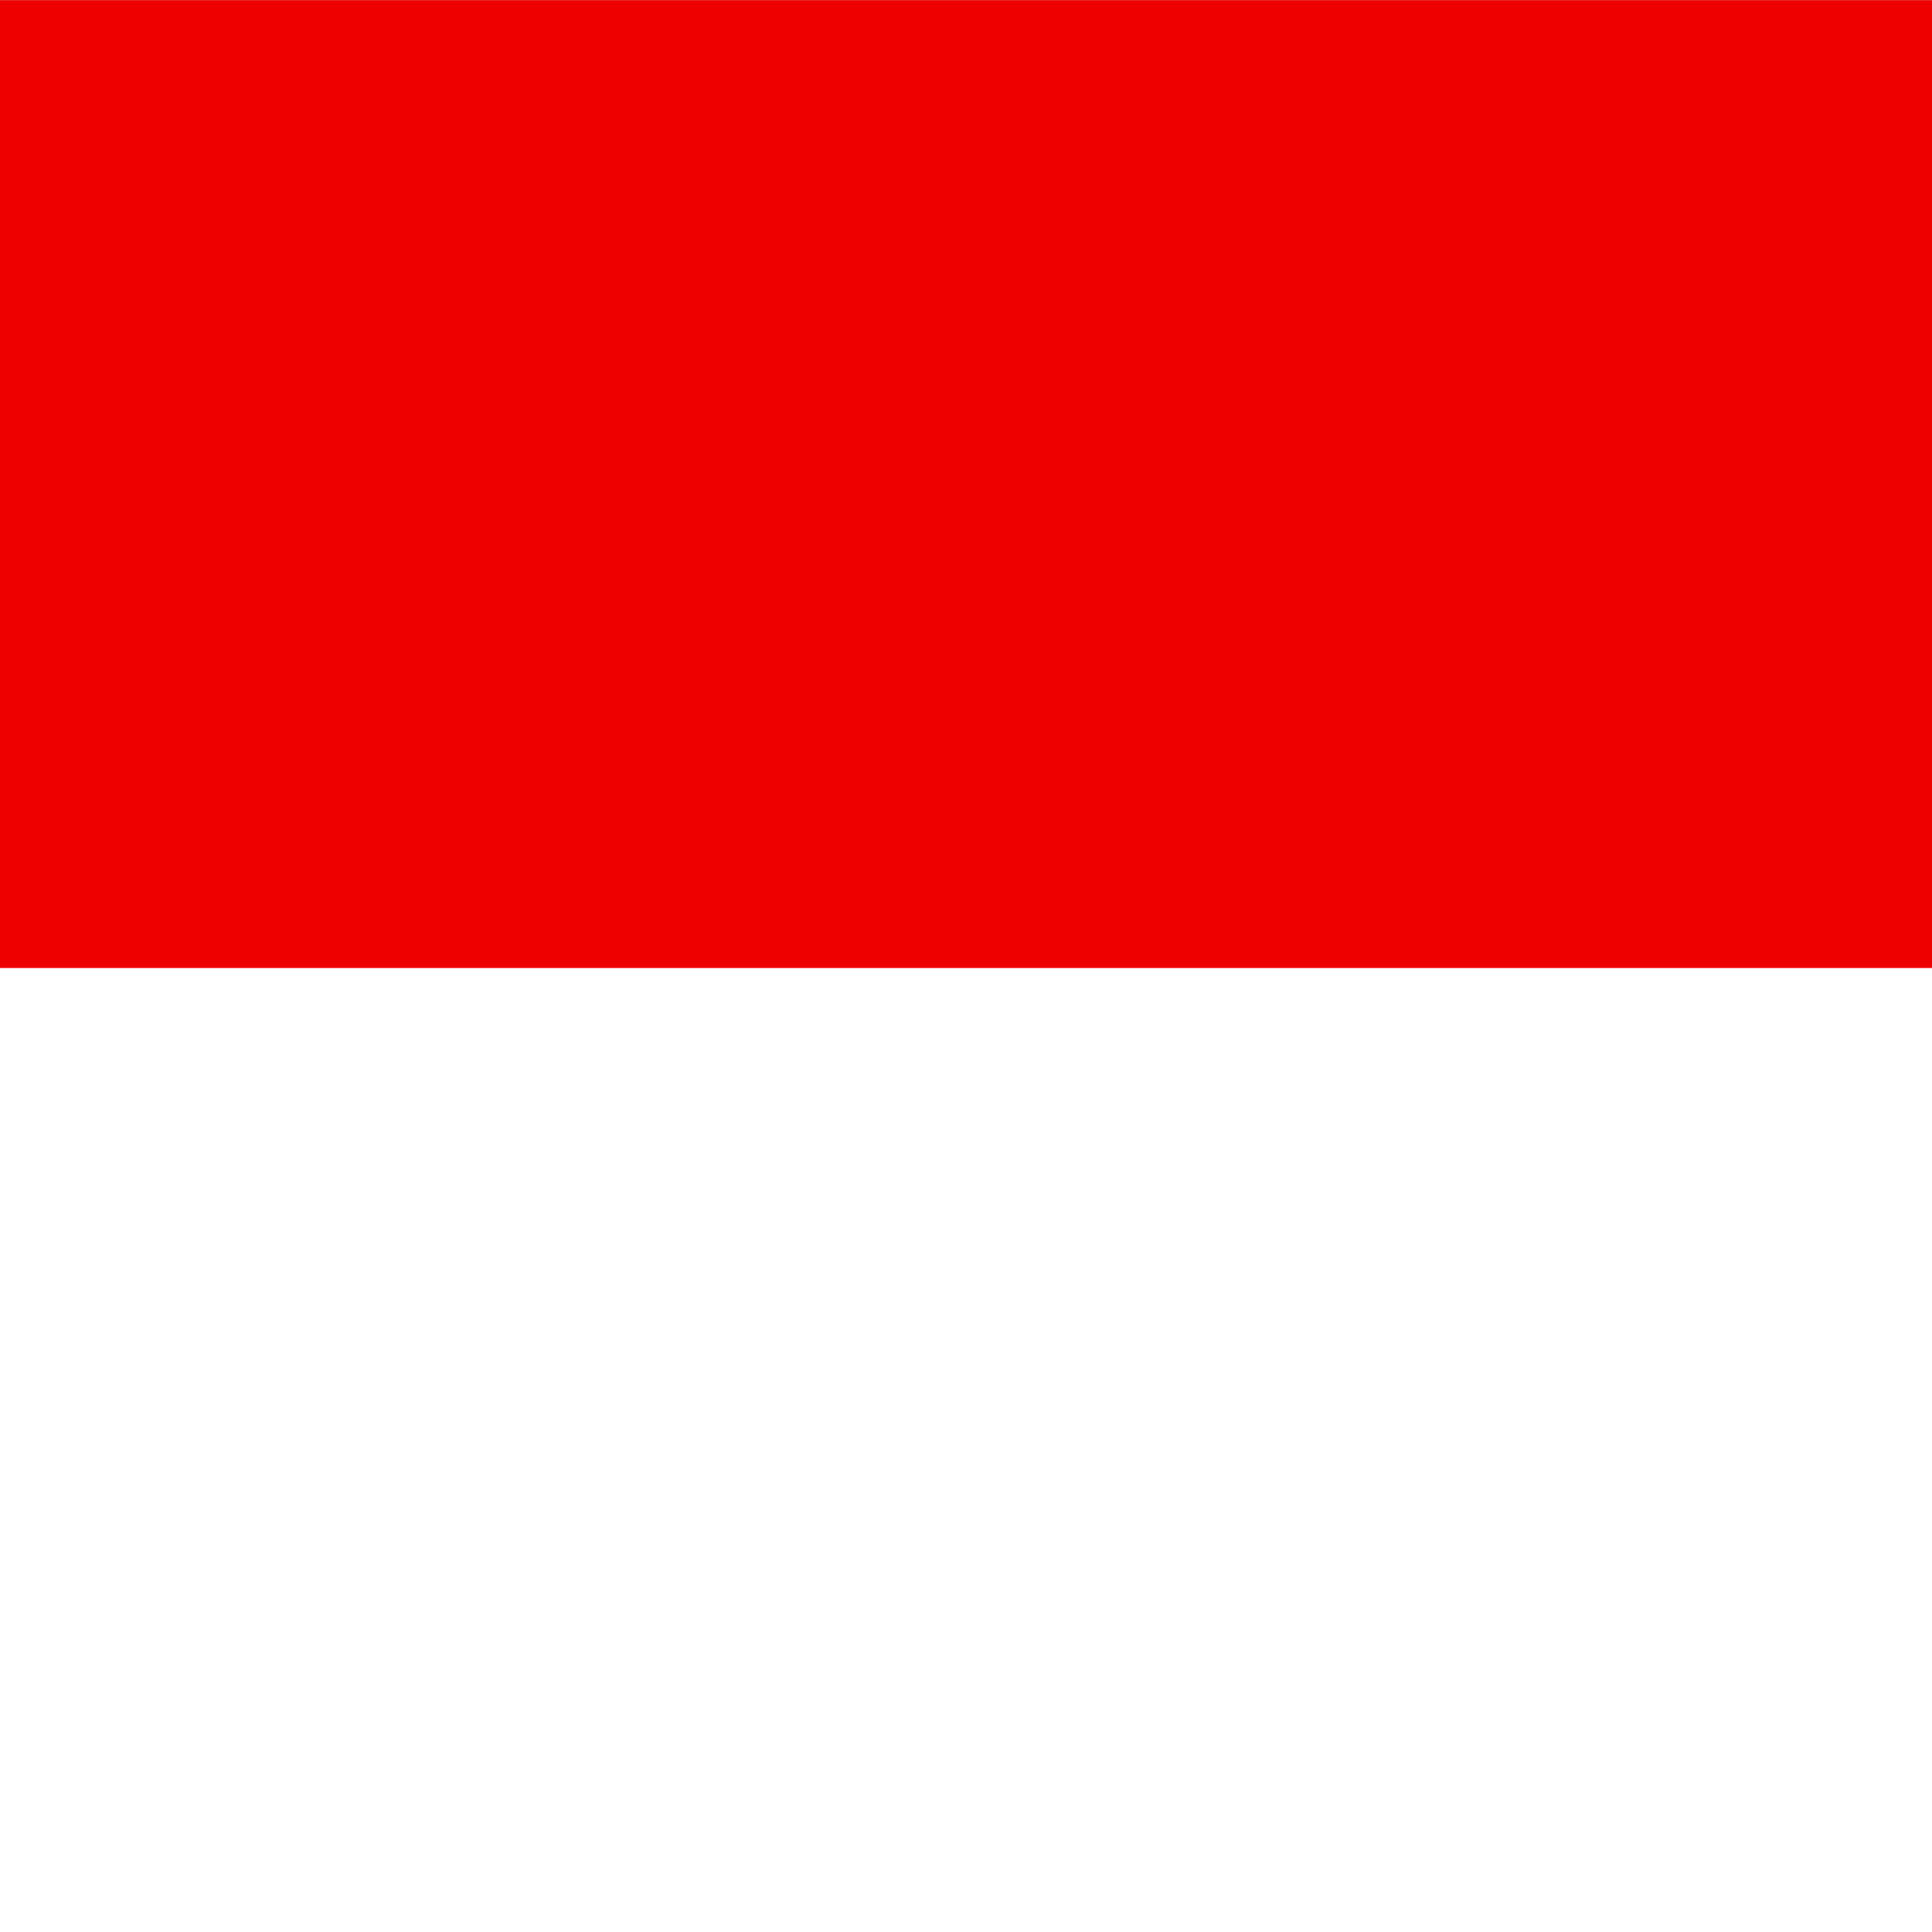
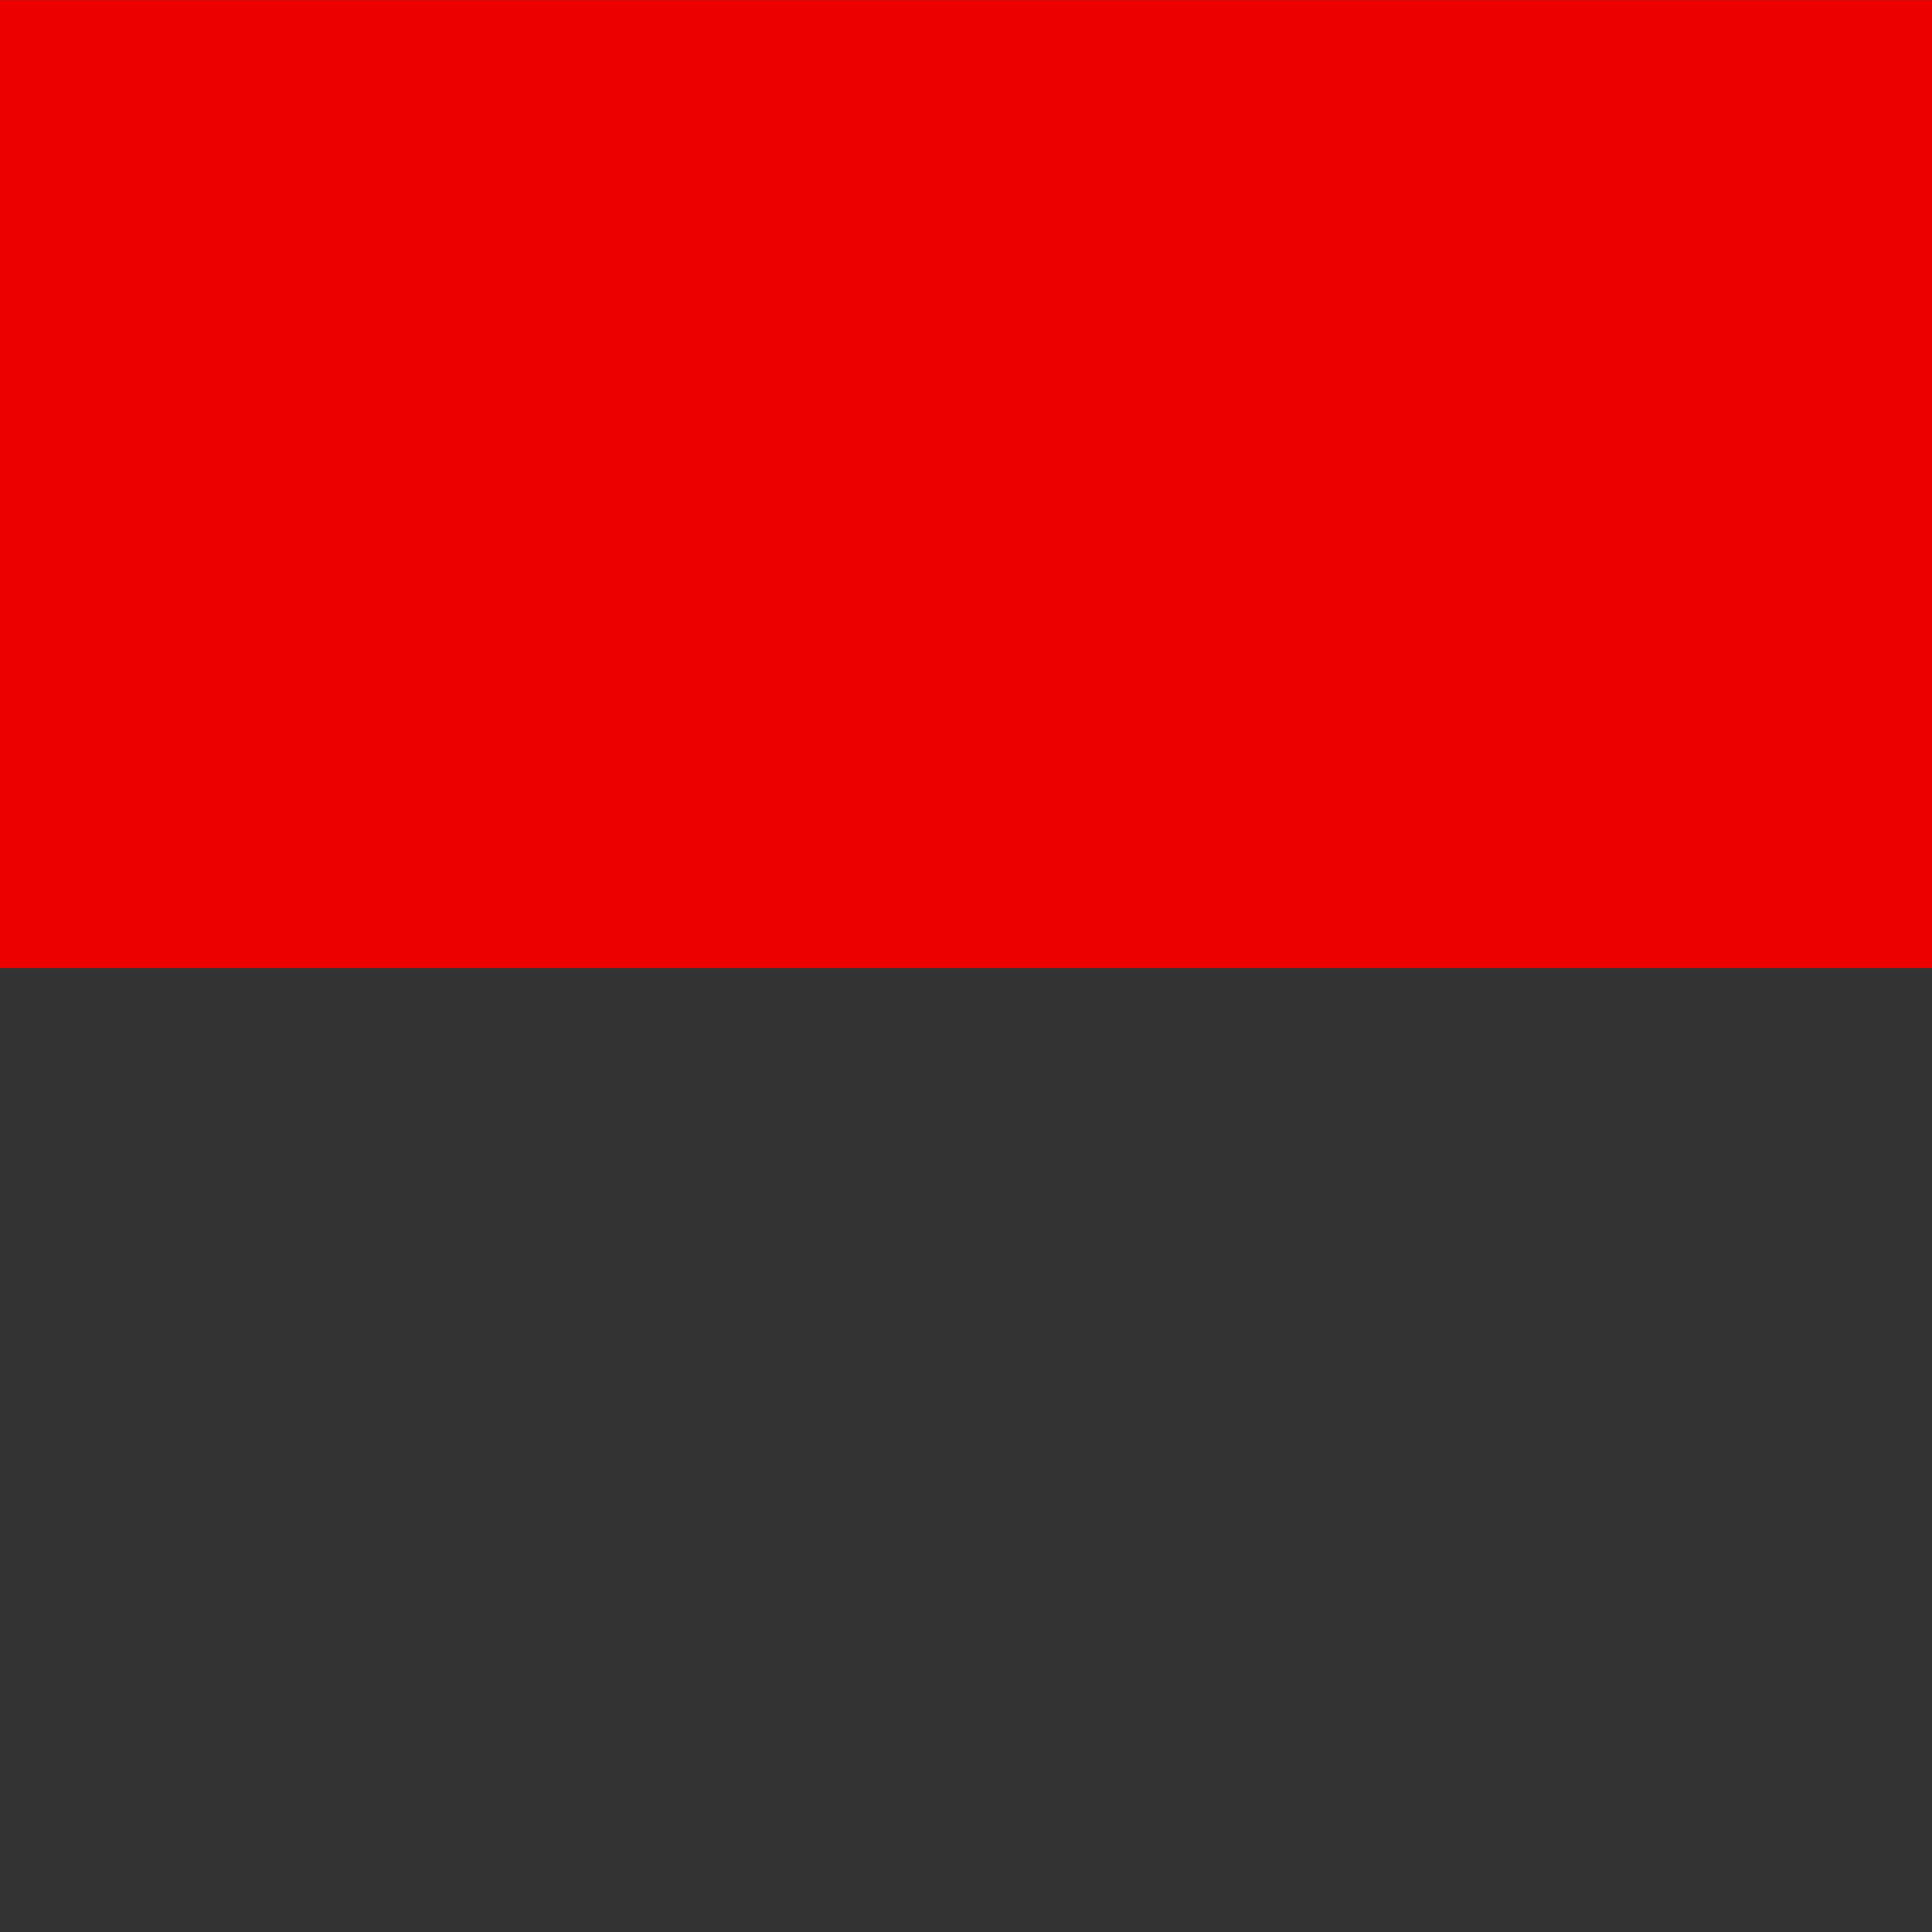
<svg xmlns="http://www.w3.org/2000/svg" width="24" height="24" viewBox="0 0 24 24" fill="none">
  <rect x="0" y="0" width="24" height="24" fill="#333333" stroke="none" />
  <g id="Mask group">
    <g id="Group 4854">
-       <path id="Vector" d="M-6.868 0.002H29.201V24.048H-6.868V0.002Z" fill="white" />
      <path id="Vector_2" d="M-6.868 0.002H29.201V12.025H-6.868V0.002Z" fill="#EE0000" />
    </g>
  </g>
</svg>